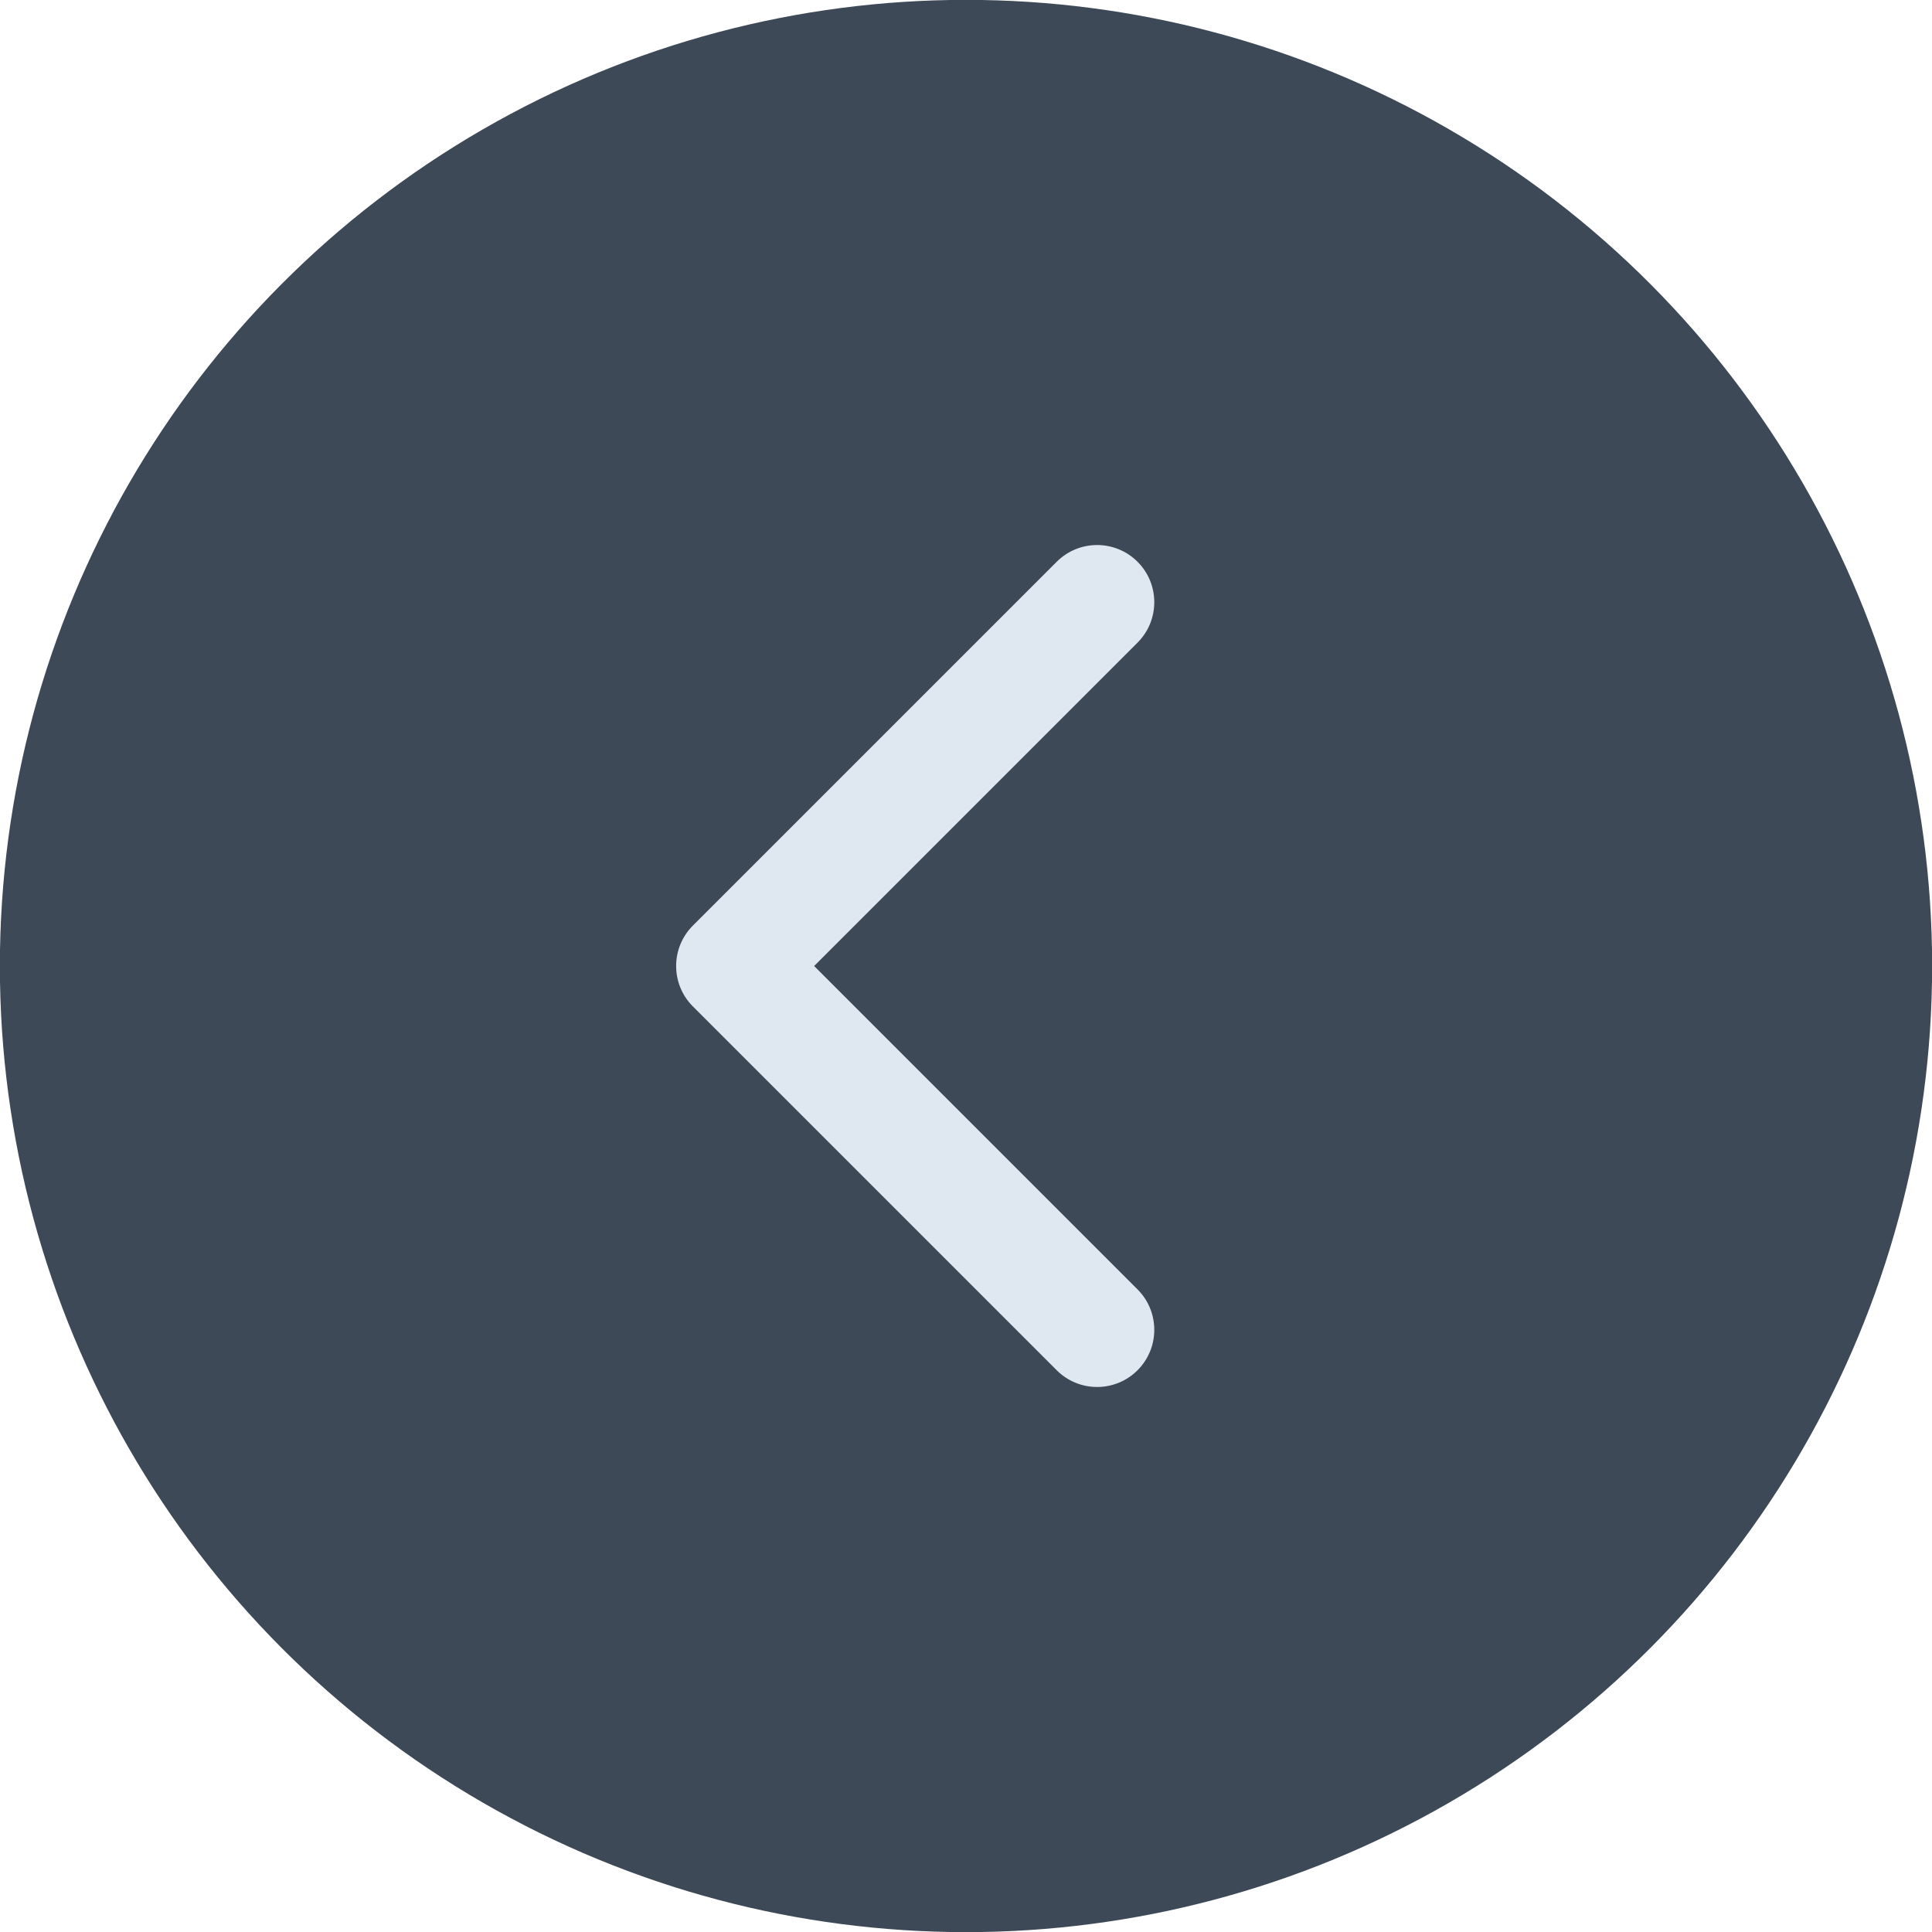
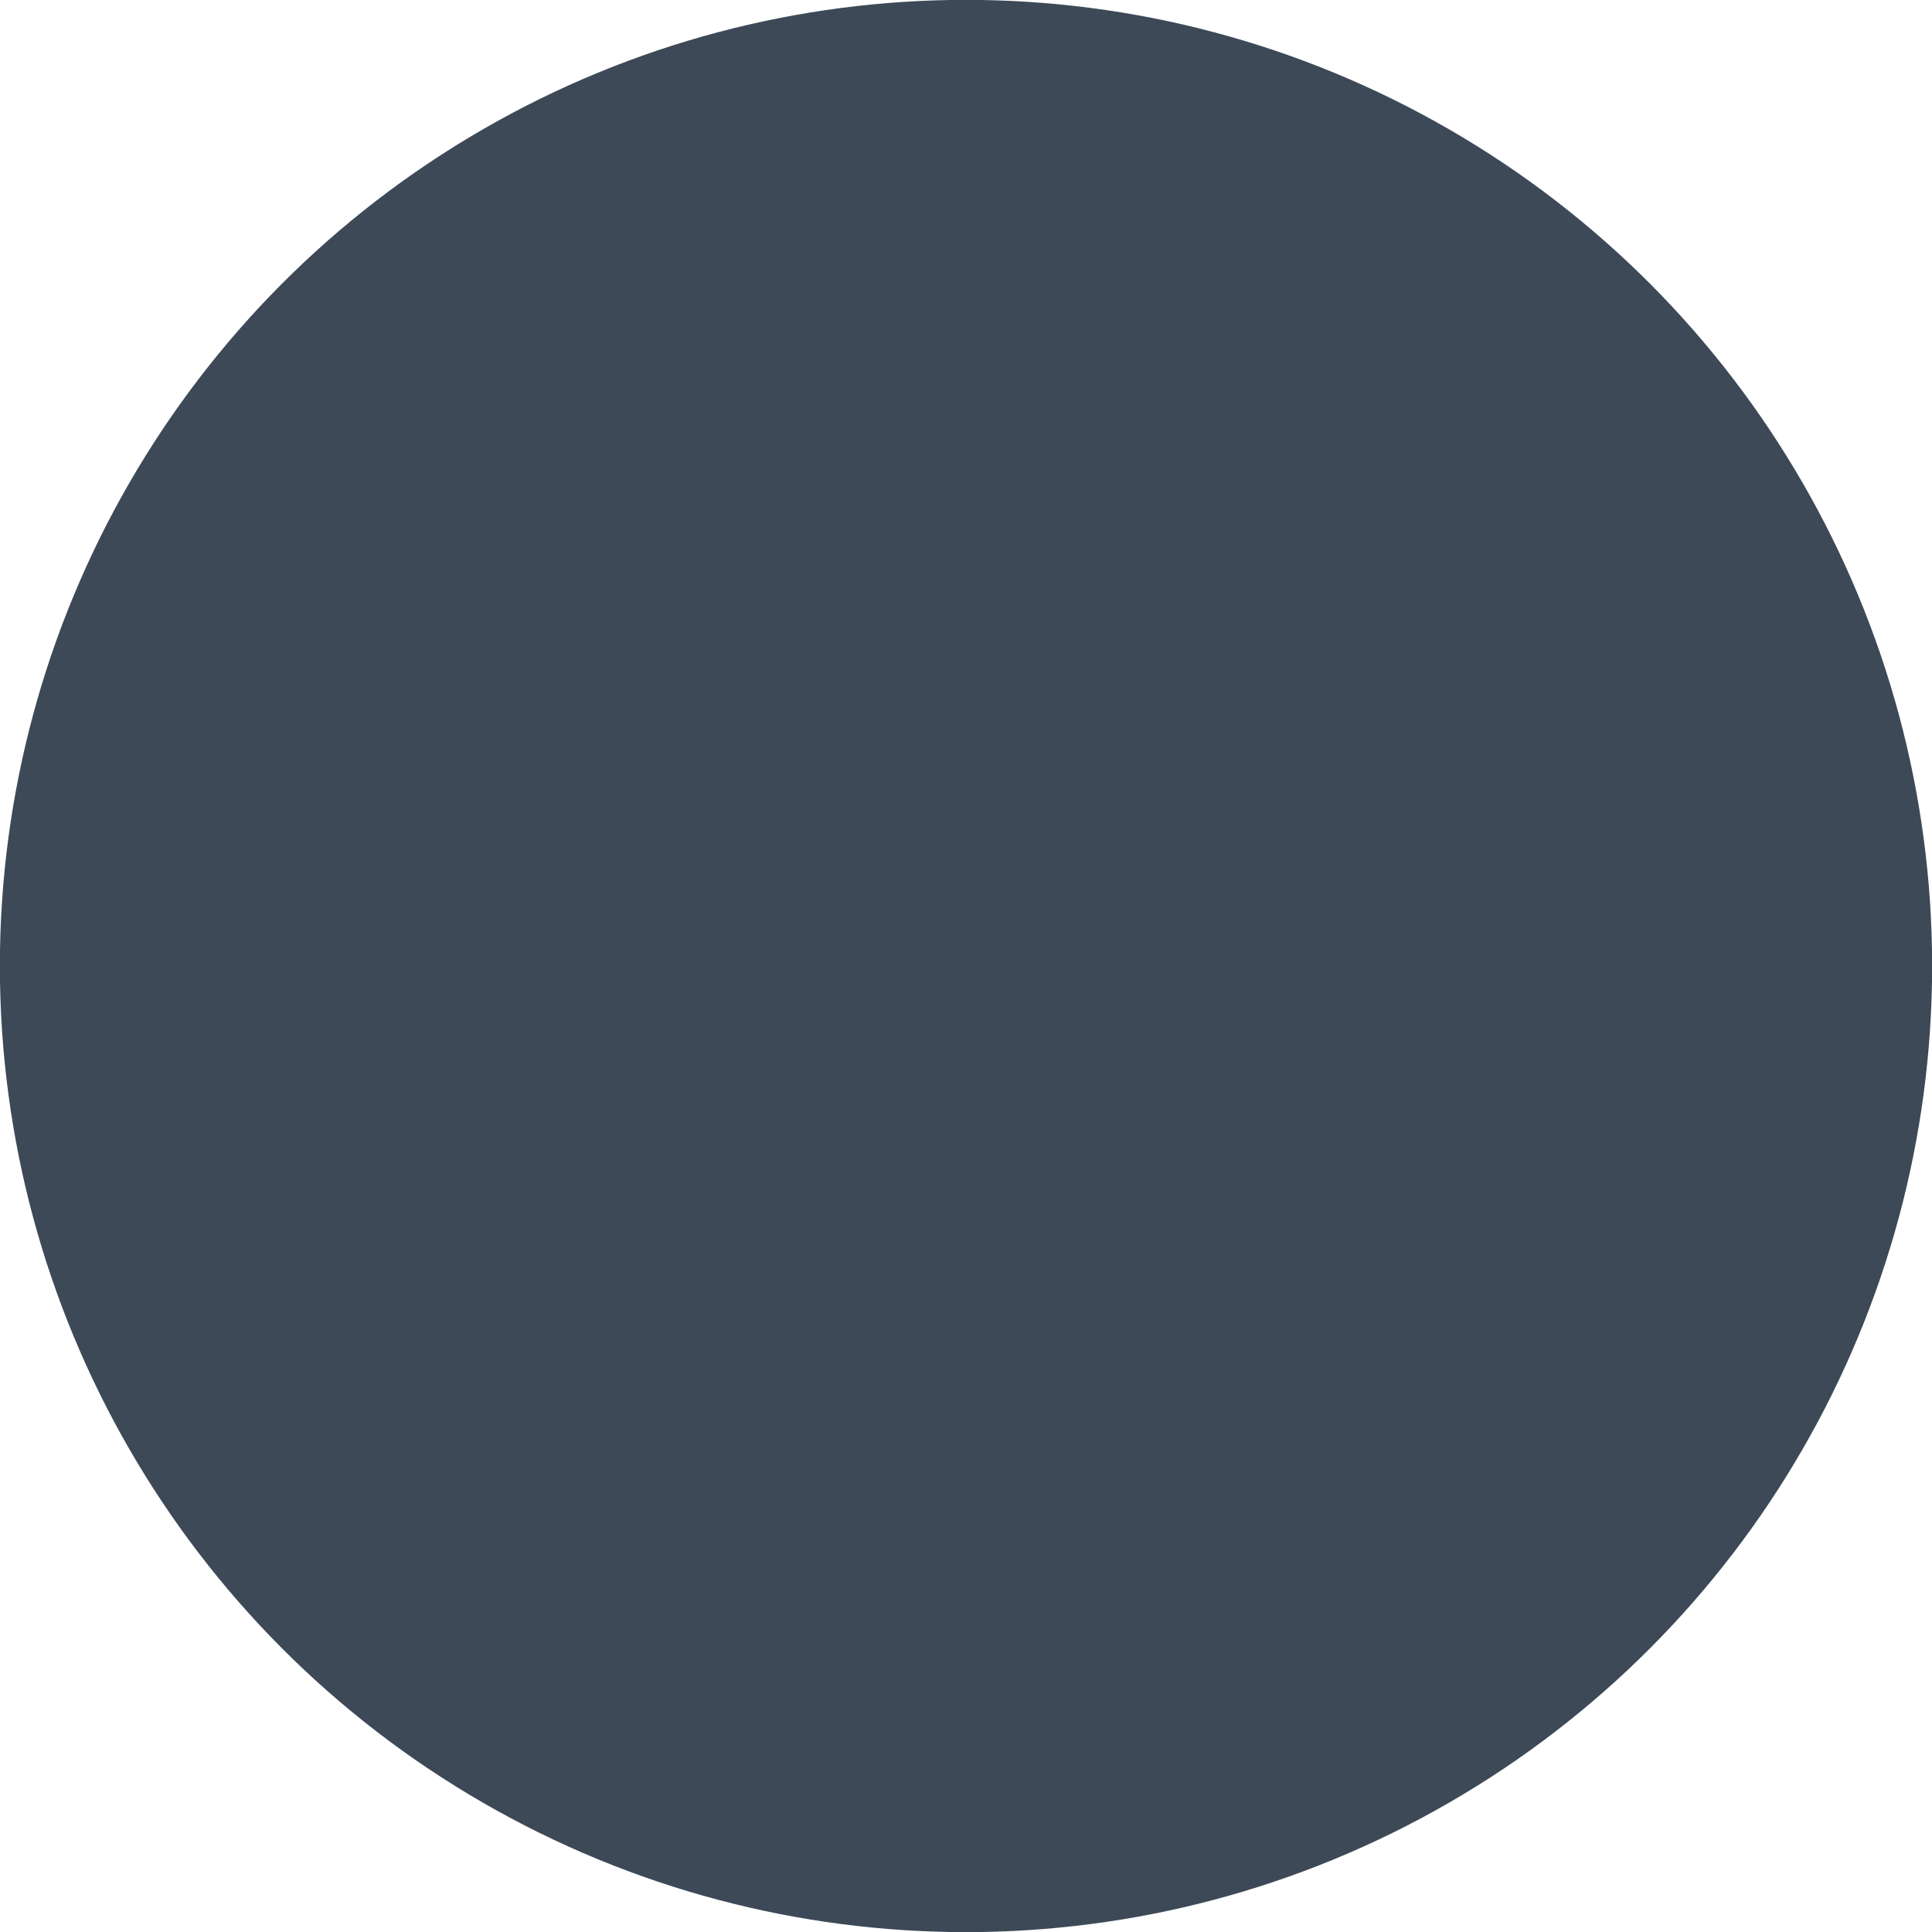
<svg xmlns="http://www.w3.org/2000/svg" width="338" height="338" viewBox="0 0 338 338" fill="none">
  <circle r="42.245" transform="matrix(-4.001 0 0 4.001 169 169)" fill="#3D4957" />
-   <path d="M121.219 176.074C117.313 172.168 117.313 165.836 121.219 161.93L184.867 98.282C188.772 94.376 195.105 94.376 199.011 98.282C202.916 102.188 202.916 108.52 199.011 112.426L142.435 169.002L199.011 225.578C202.916 229.483 202.916 235.816 199.011 239.722C195.105 243.627 188.772 243.627 184.867 239.722L121.219 176.074ZM131.017 179.003H128.291V159.001H131.017V179.003Z" fill="#DFE7F1" />
</svg>